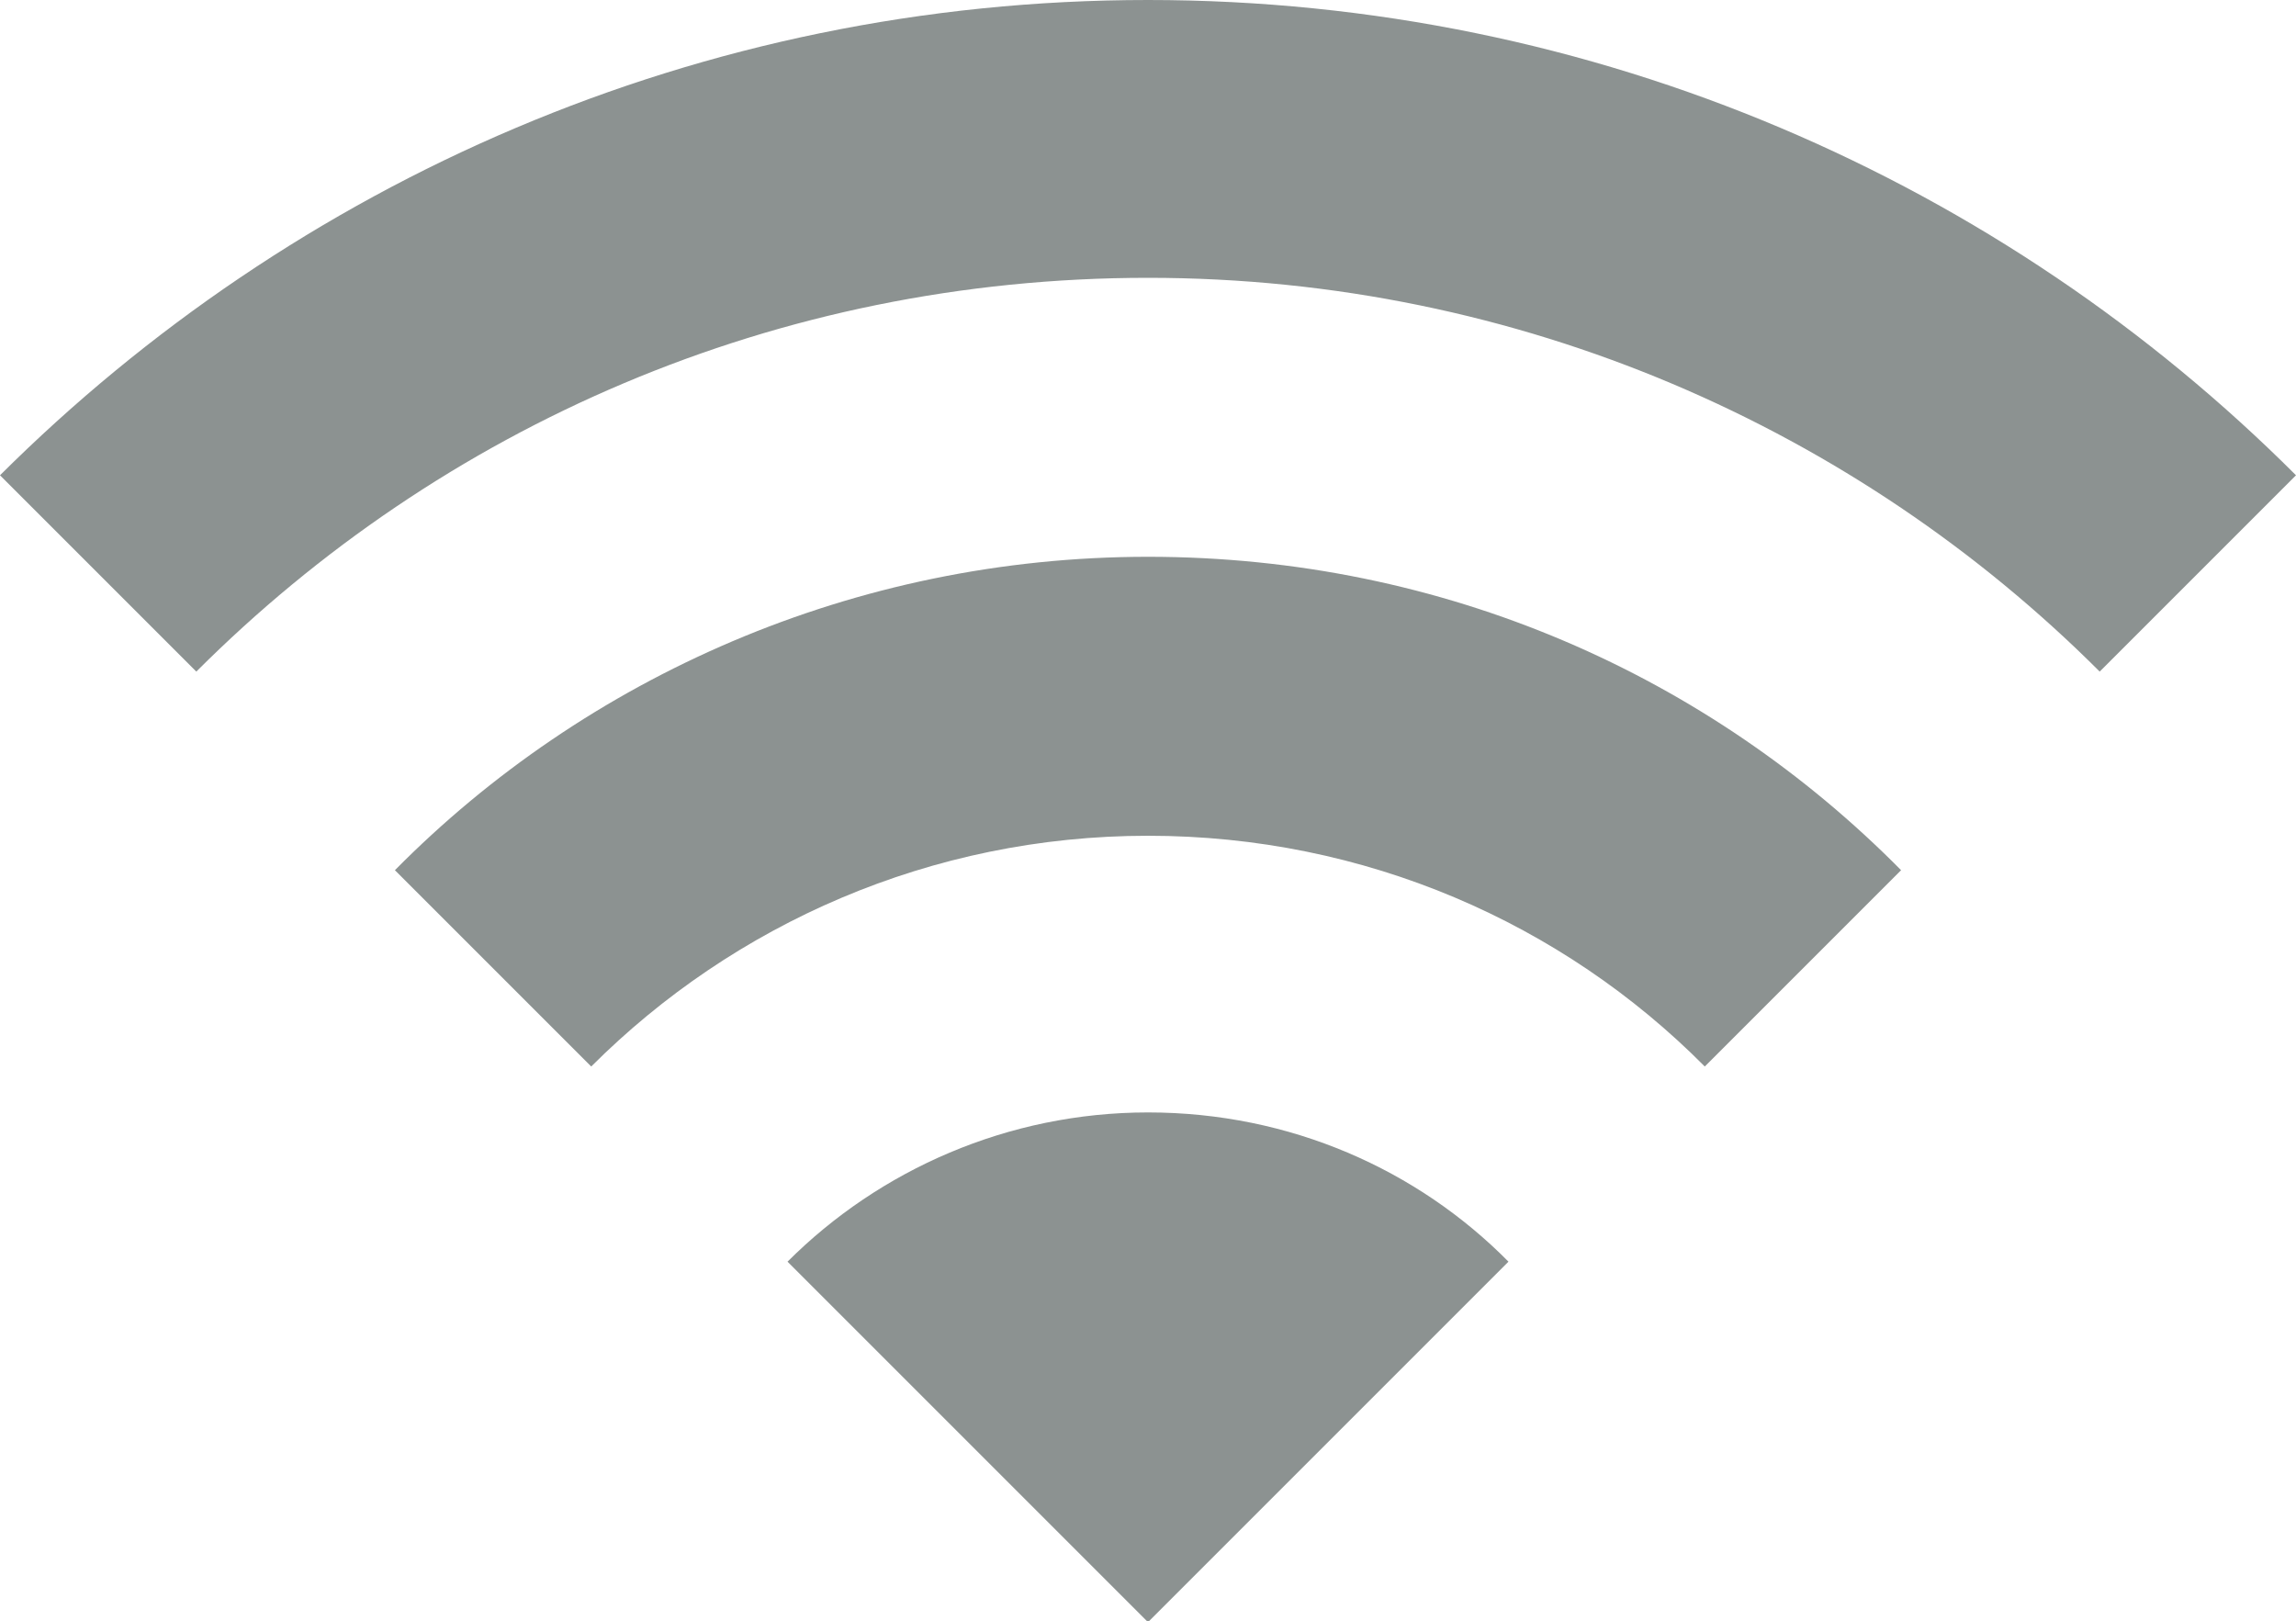
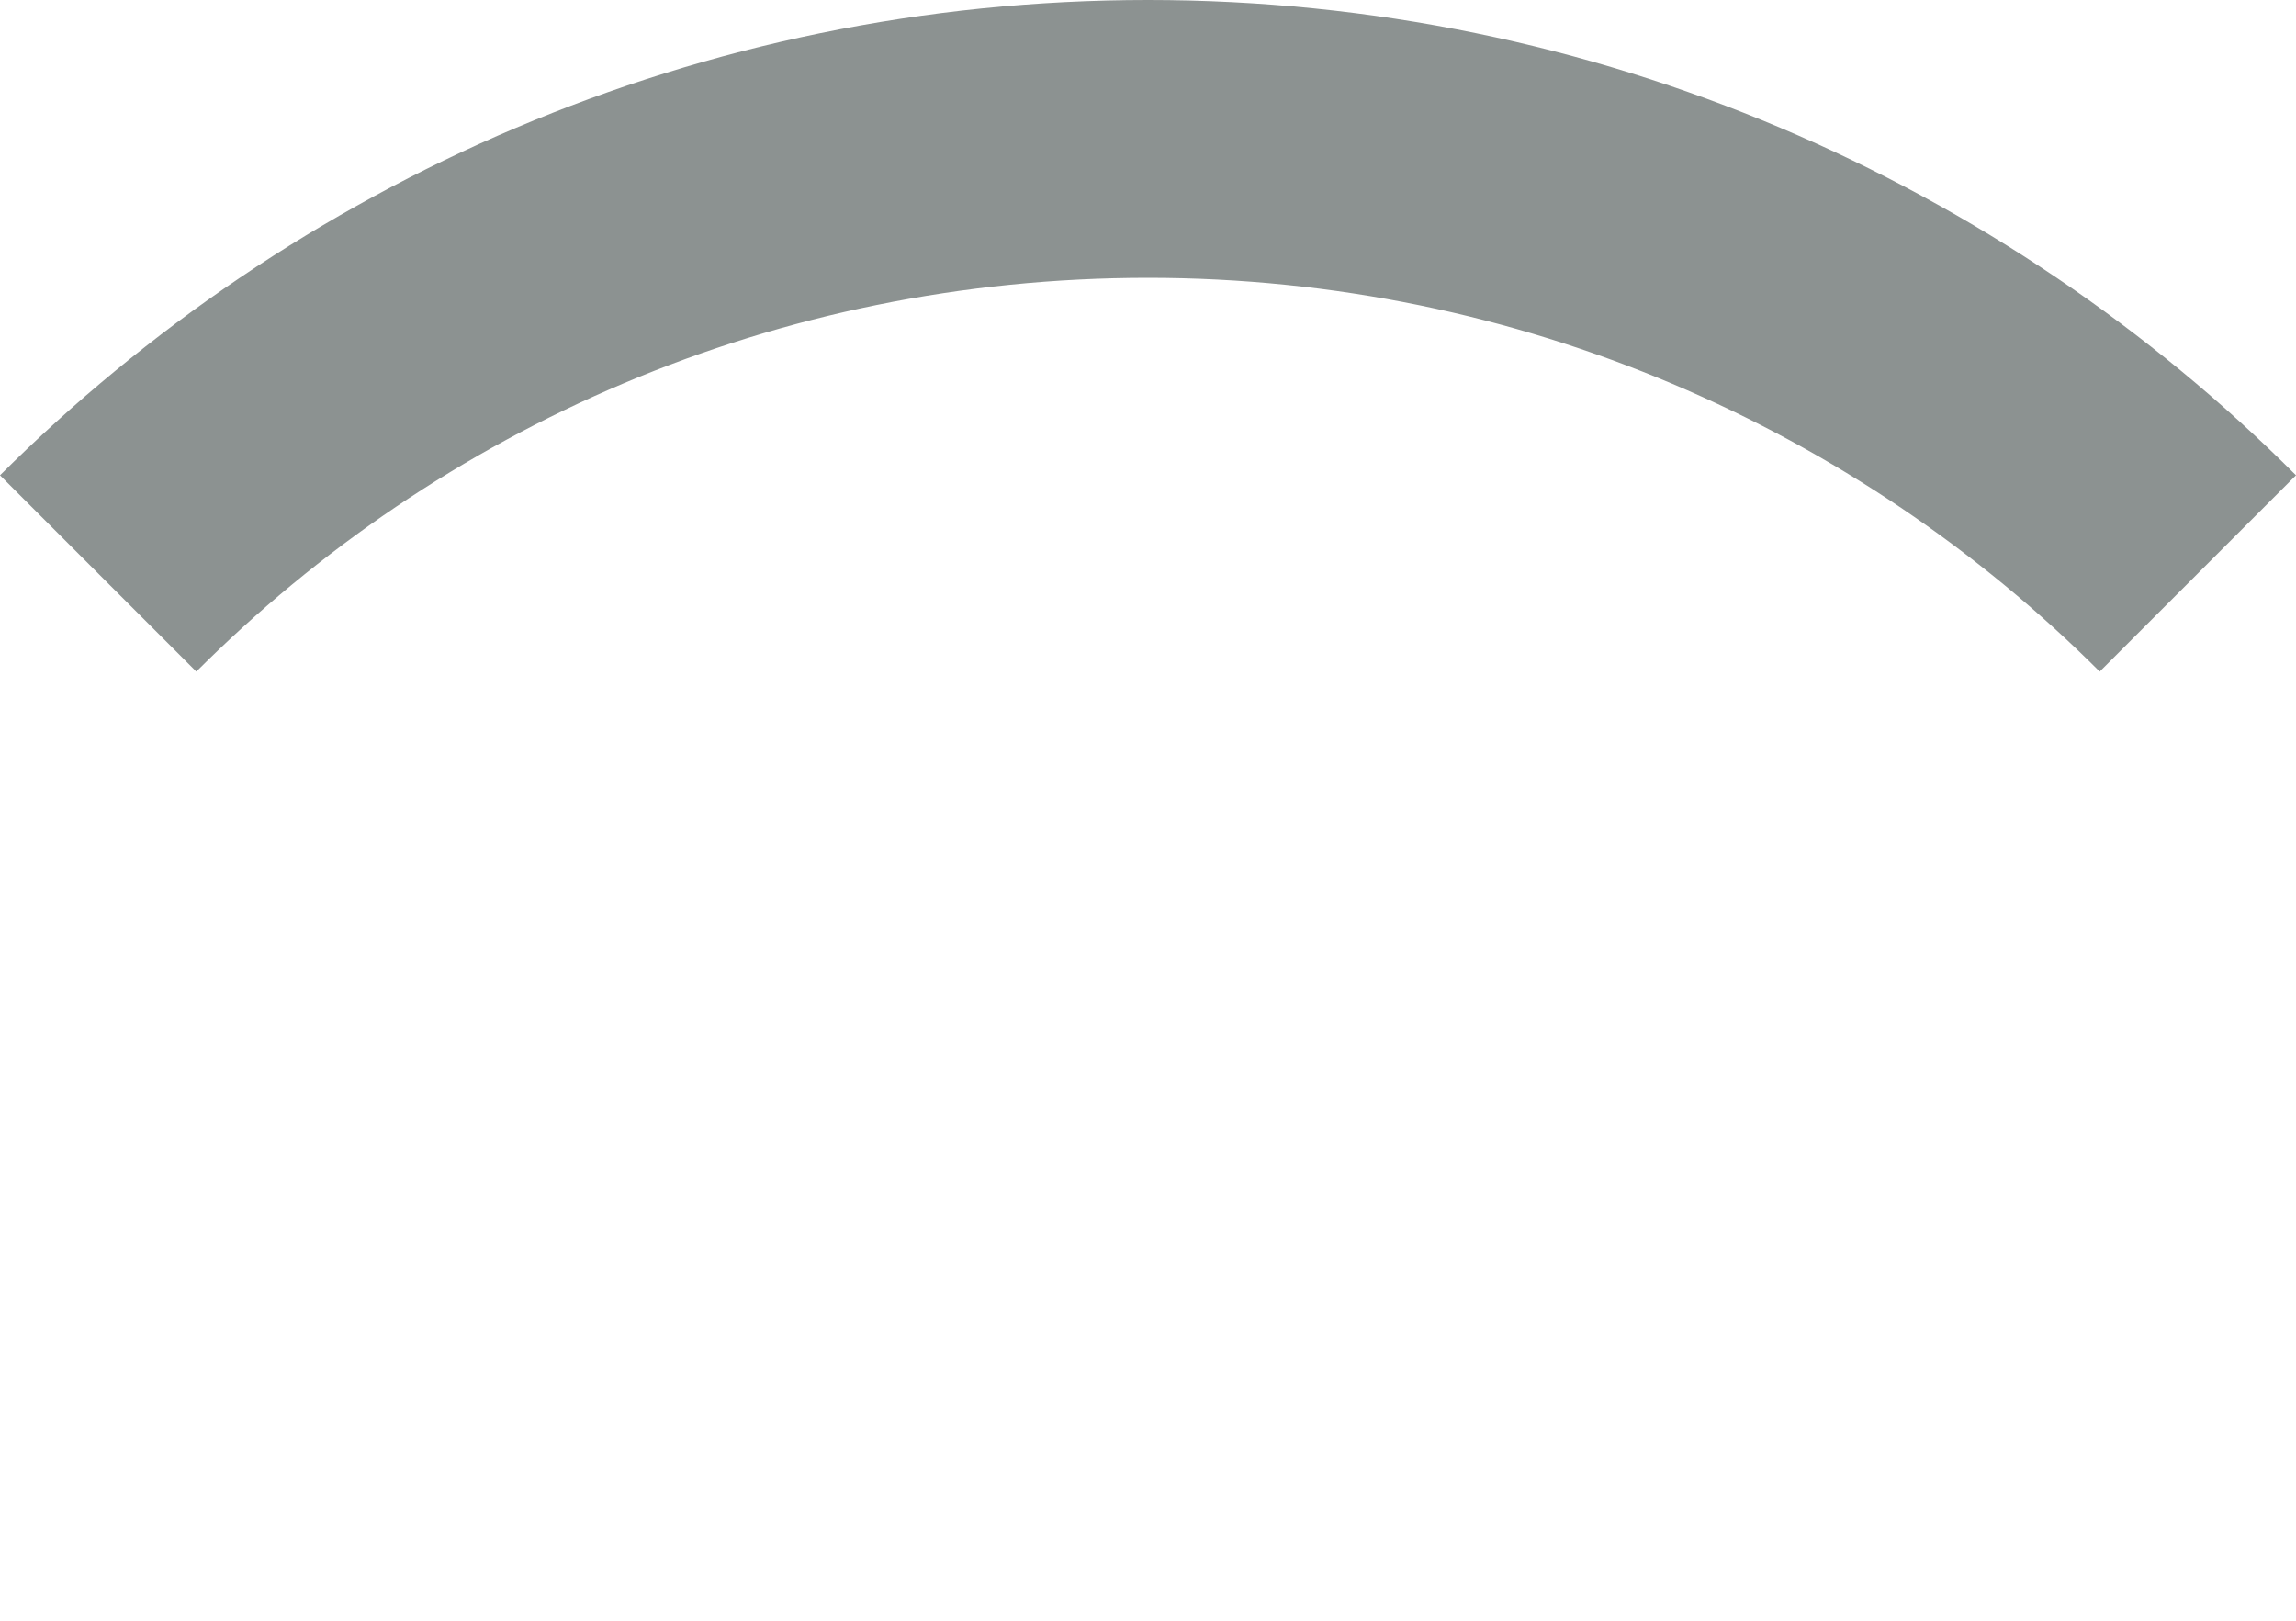
<svg xmlns="http://www.w3.org/2000/svg" version="1.1" id="Layer_1" x="0px" y="0px" viewBox="0 0 200 141.2" style="enable-background:new 0 0 200 141.2;" xml:space="preserve">
  <g>
    <path d="M182.9,58.5L200,41.4C174.5,15.9,139.1,0,100,0S25.6,15.9,0,41.4l17.1,17.1C38.4,37.2,67.6,24.2,100,24.2   S161.8,37.4,182.9,58.5z" fill="#8c9291" />
-     <path d="M100,48.5c-25.6,0-49,10.5-65.6,27.3l17.1,17.1C63.9,80.5,81.1,72.8,100,72.8s36.1,7.6,48.5,20.1l17.1-17.1   C148.9,58.9,125.8,48.5,100,48.5z" fill="#8c9291" />
-     <path d="M100,96.9c-12.2,0-23.4,5-31.4,13l31.4,31.4l31.4-31.4C123.5,101.9,112.4,96.9,100,96.9z" fill="#8c9291" />
  </g>
</svg>